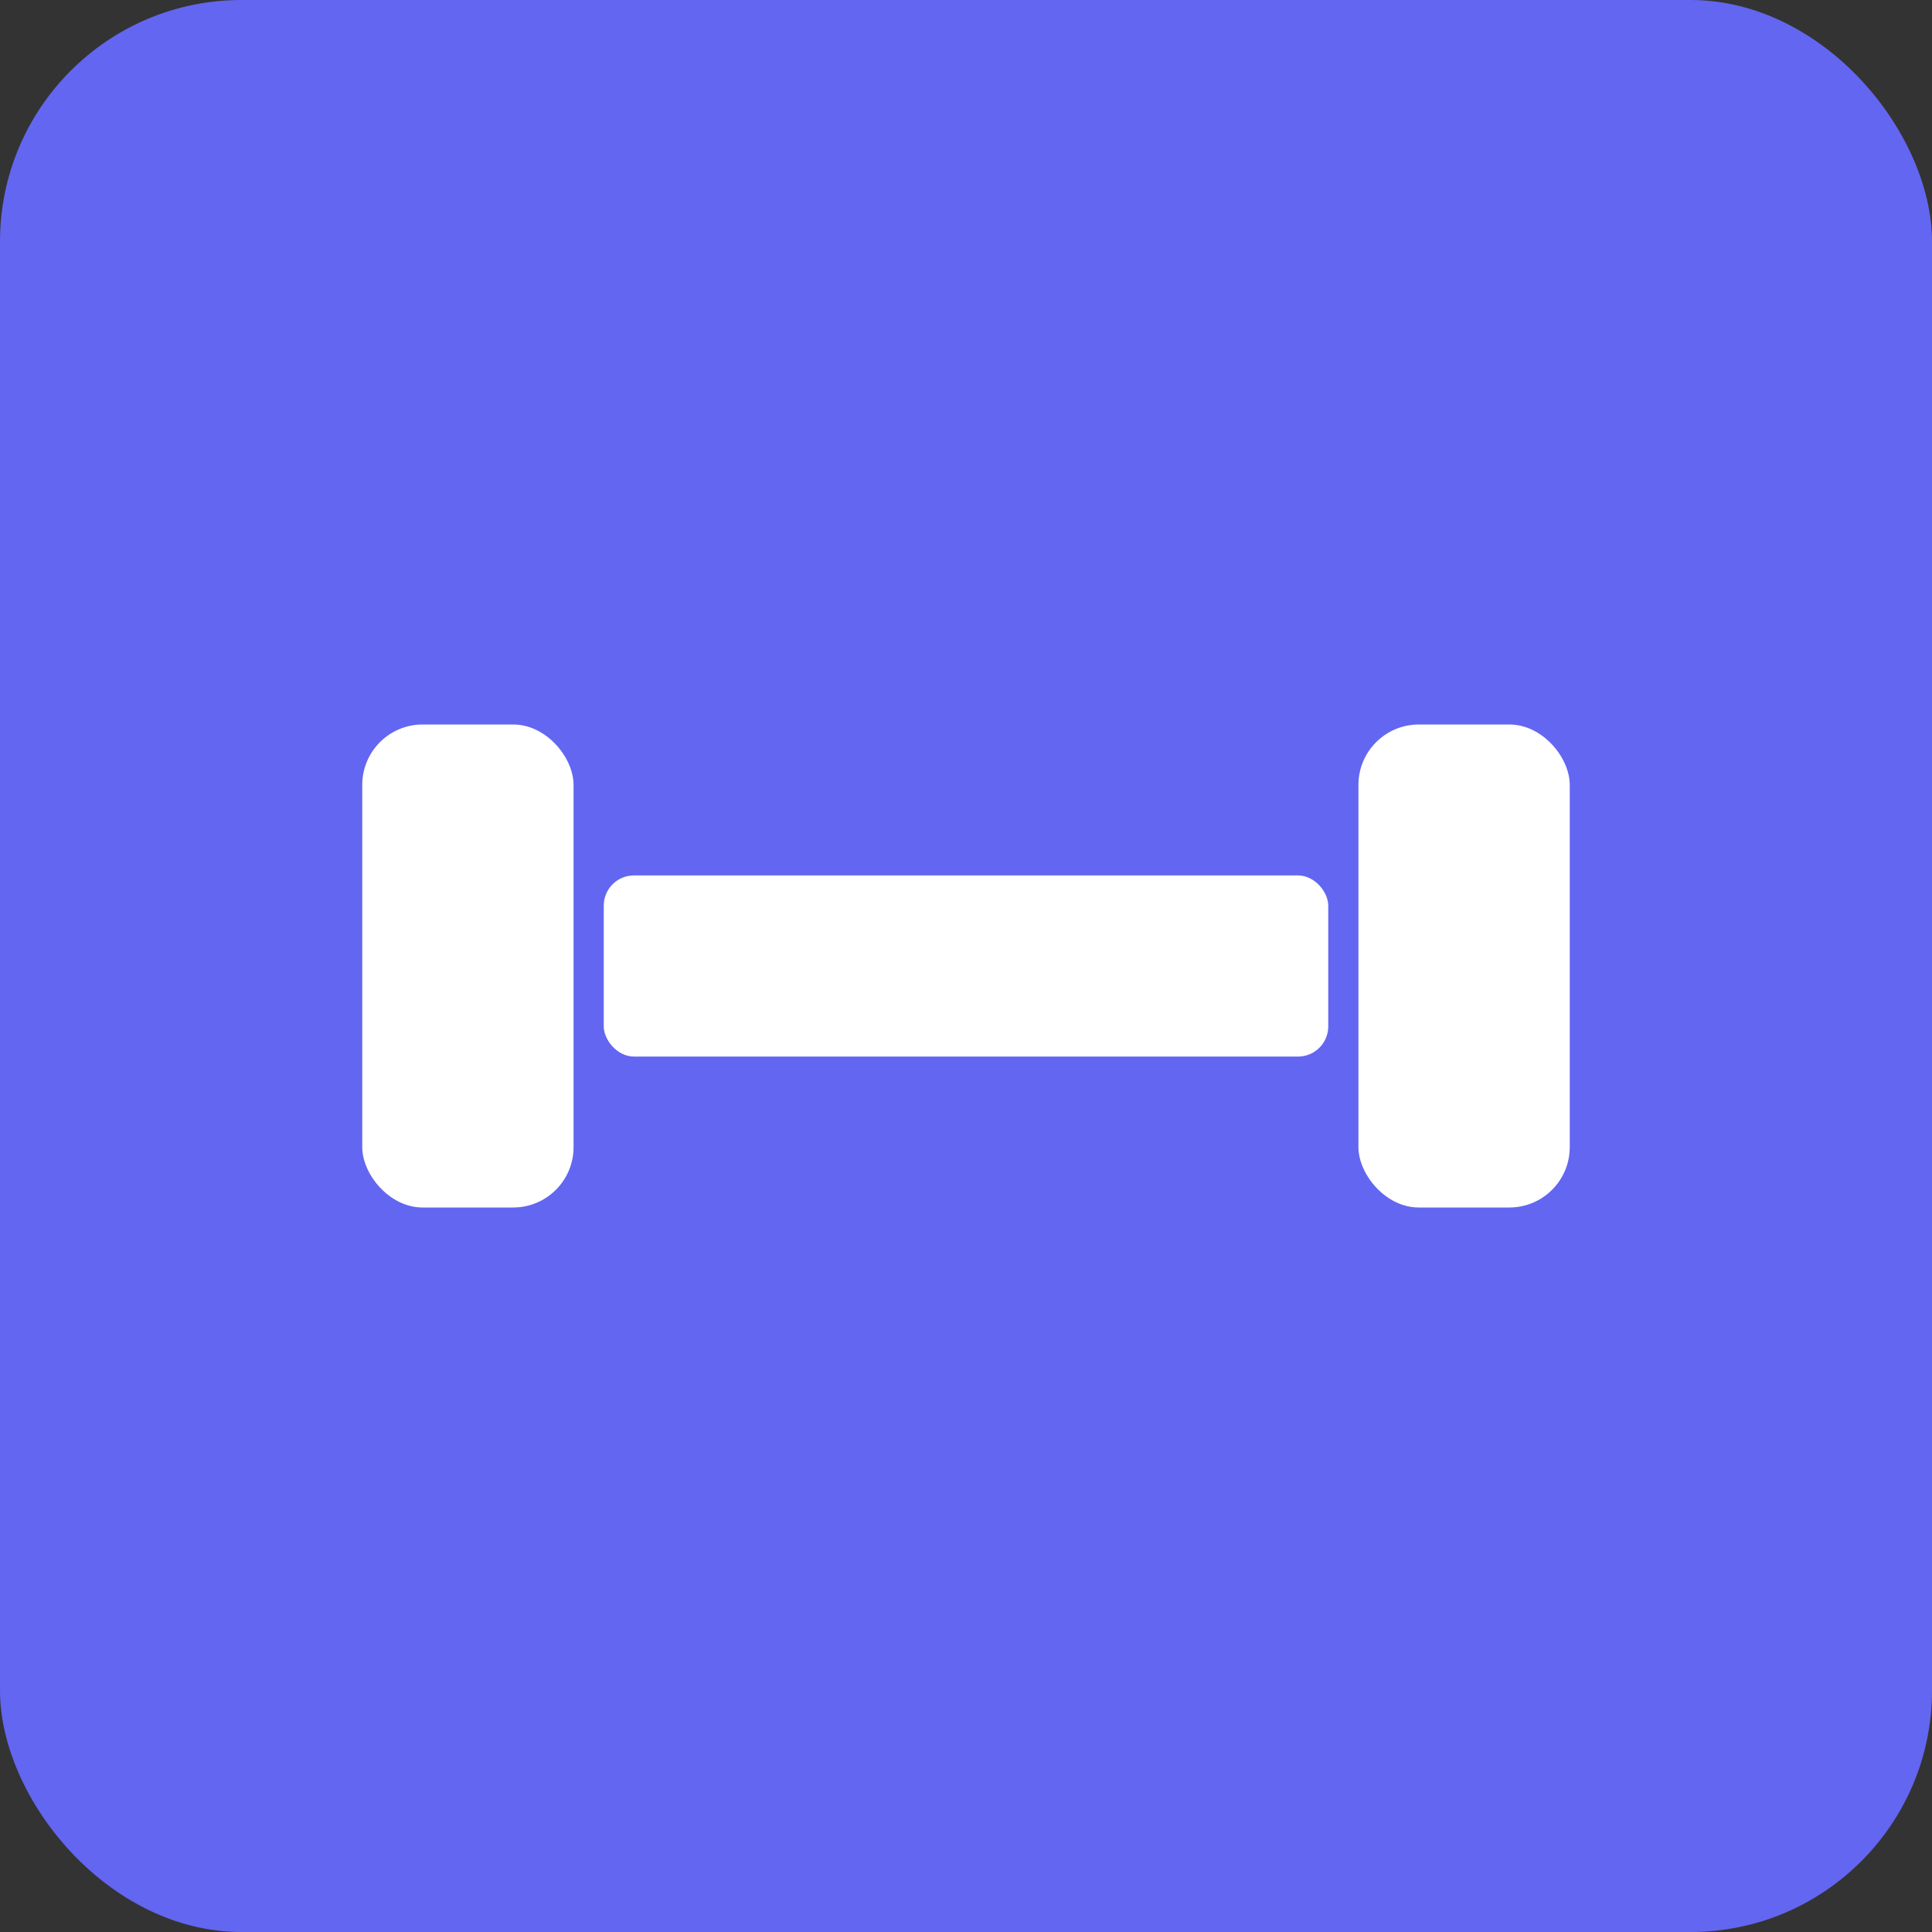
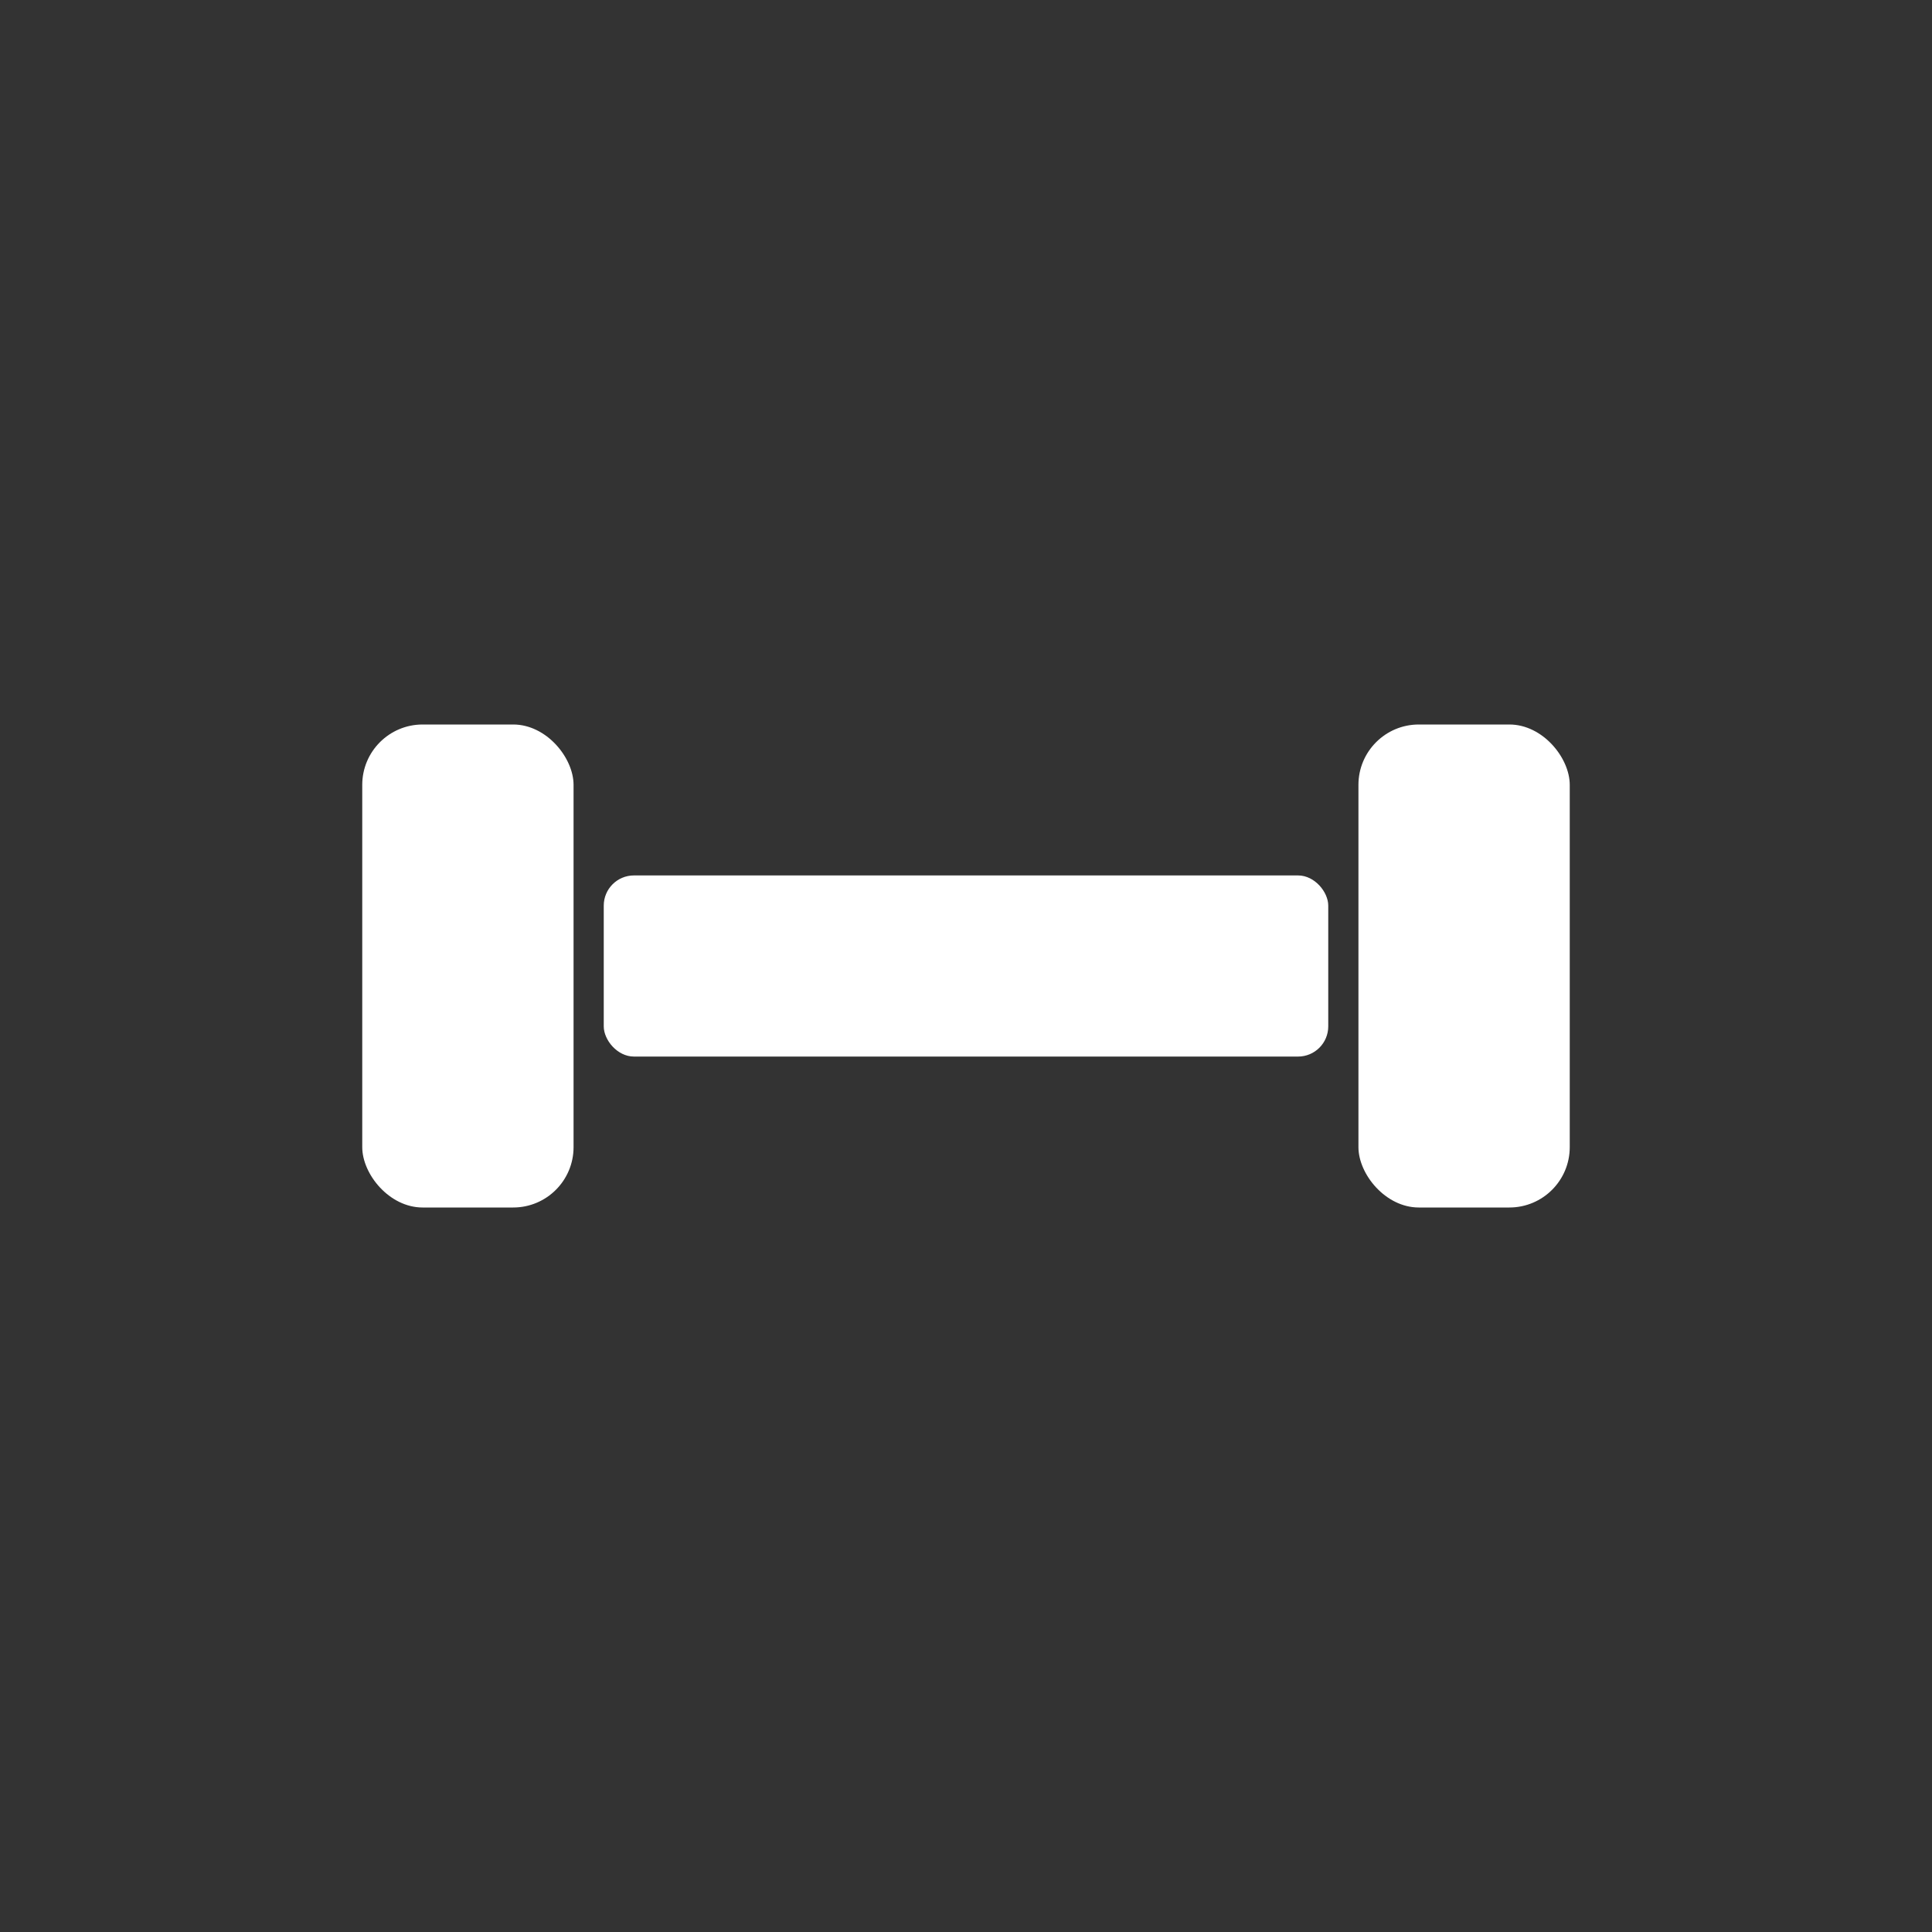
<svg xmlns="http://www.w3.org/2000/svg" viewBox="0 0 32 32" fill="none">
  <rect x="0" y="0" width="32" height="32" fill="#333333" stroke="none" />
-   <rect width="32" height="32" rx="4" fill="#6366f1" />
  <rect x="10" y="14.5" width="12" height="3" rx="0.5" fill="white" />
  <rect x="6" y="12" width="3.5" height="8" rx="1" fill="white" />
  <rect x="22.5" y="12" width="3.5" height="8" rx="1" fill="white" />
</svg>